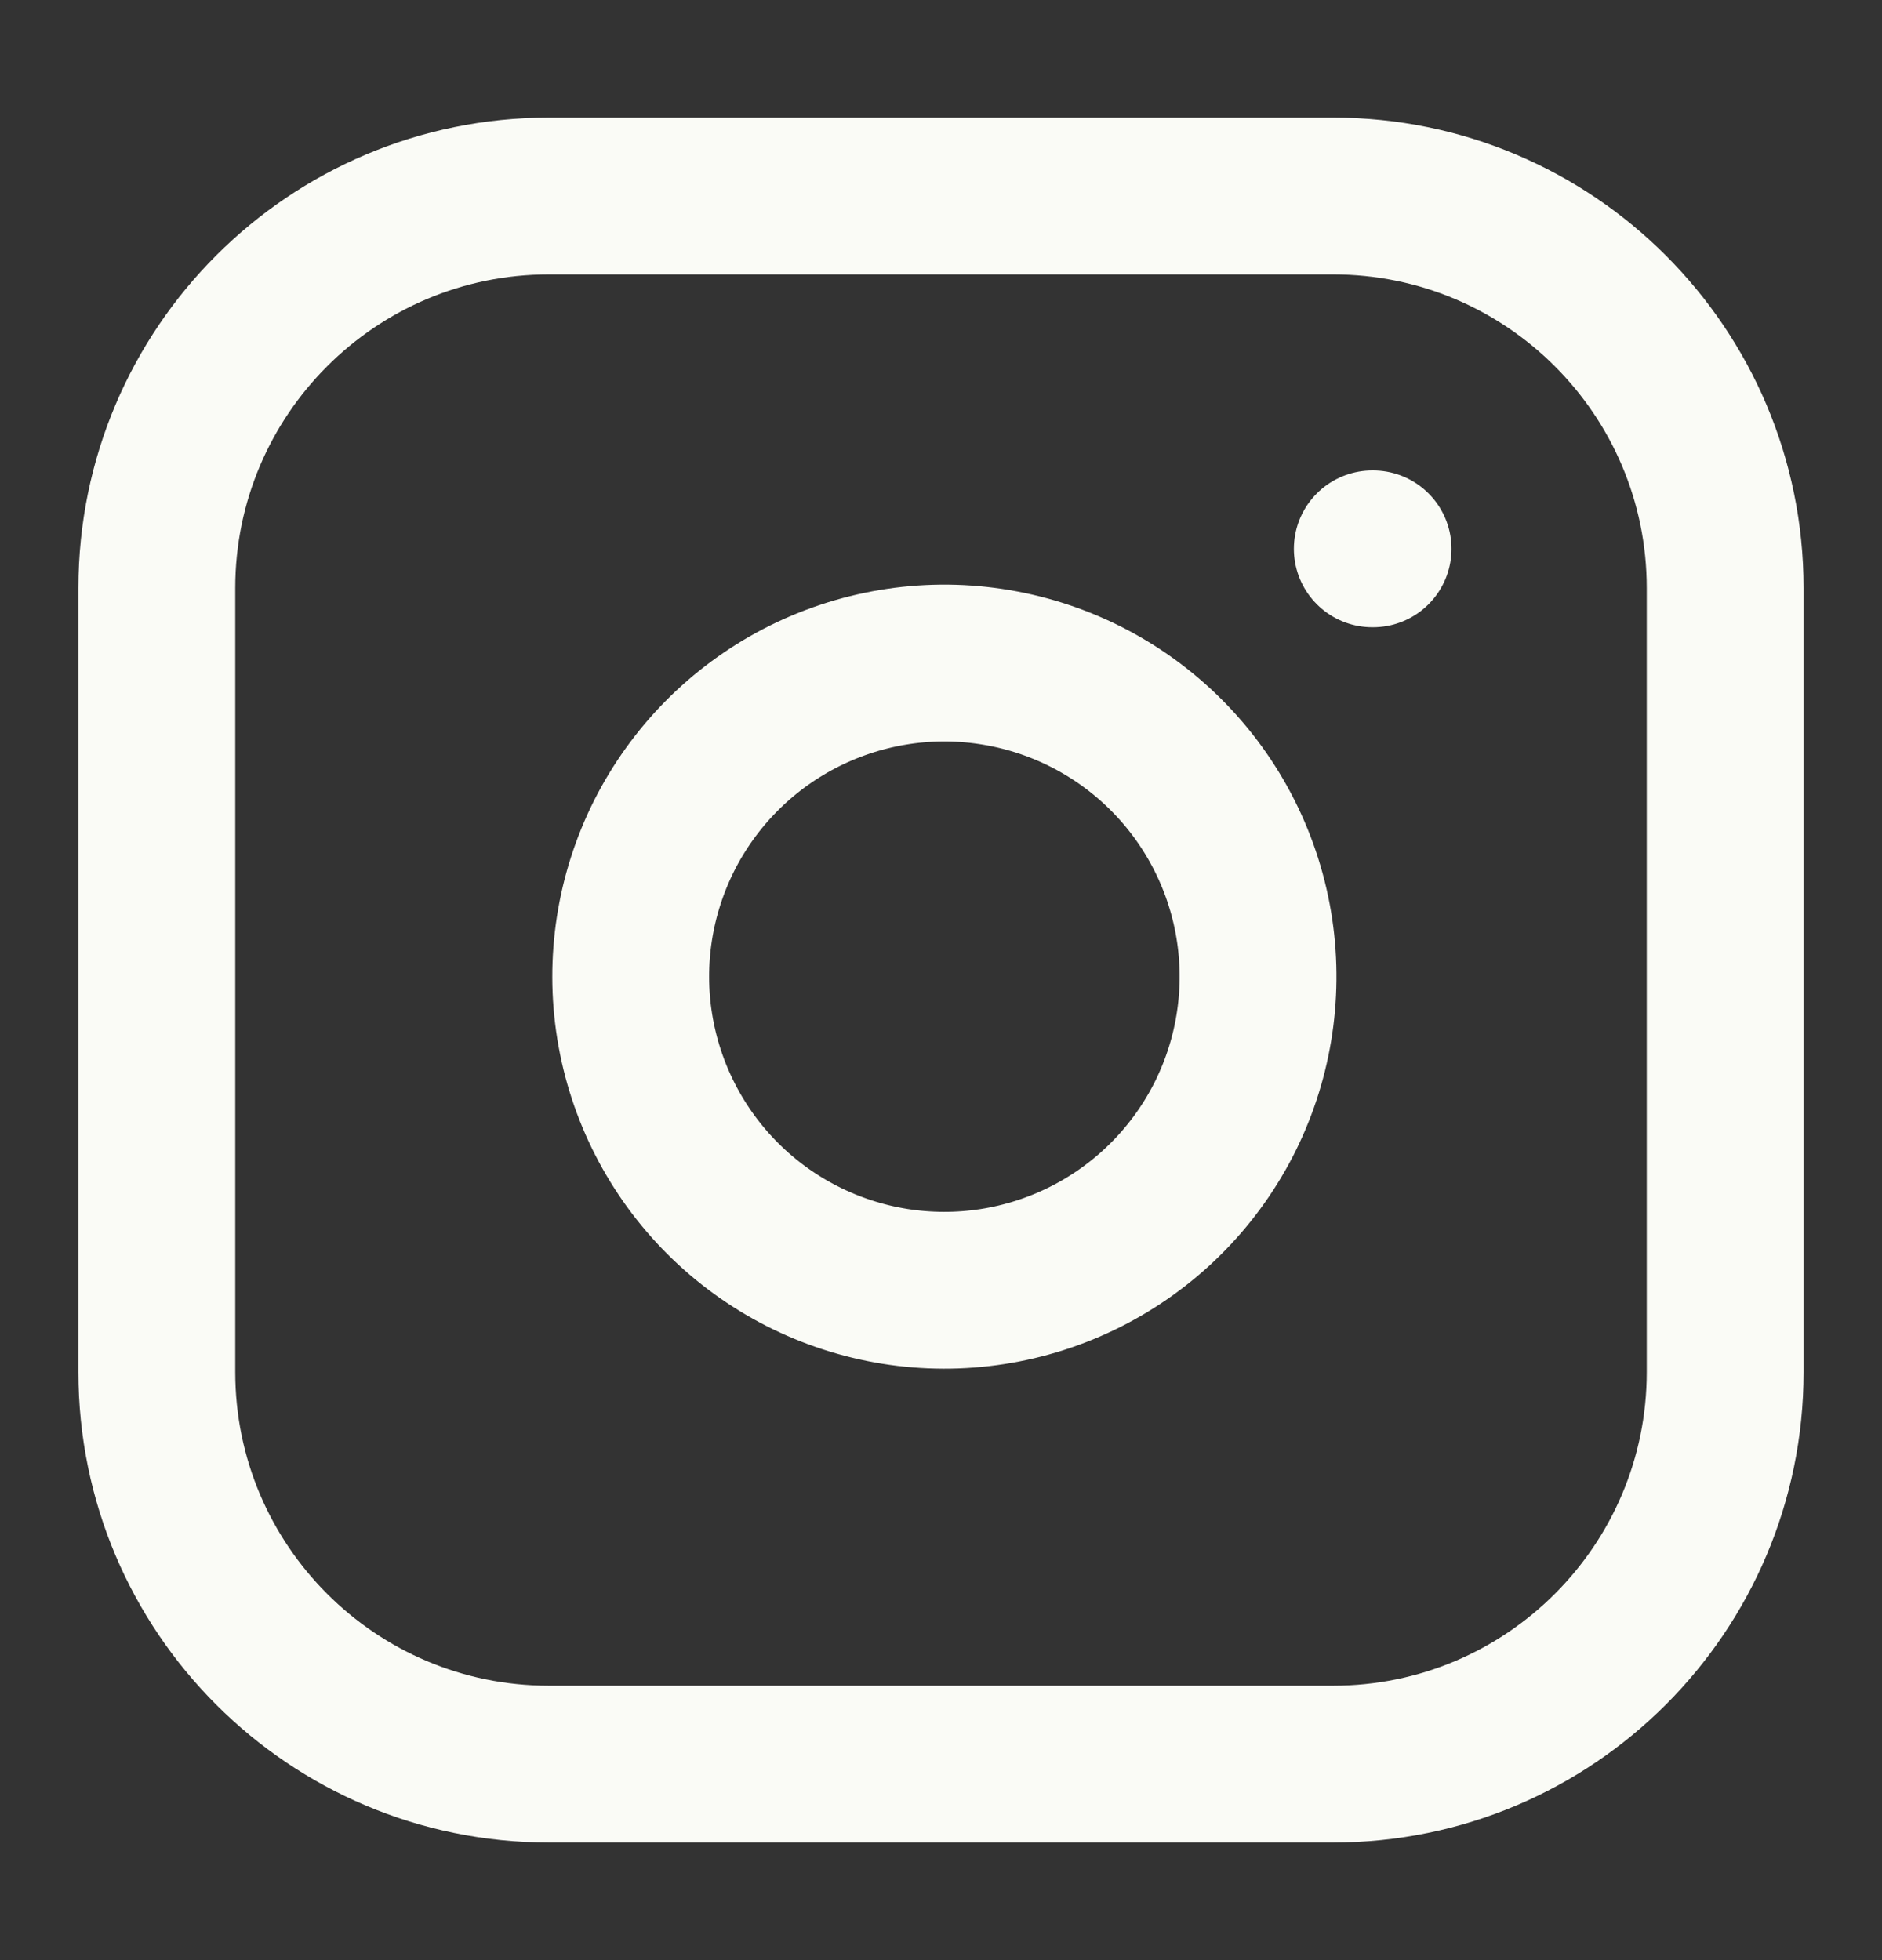
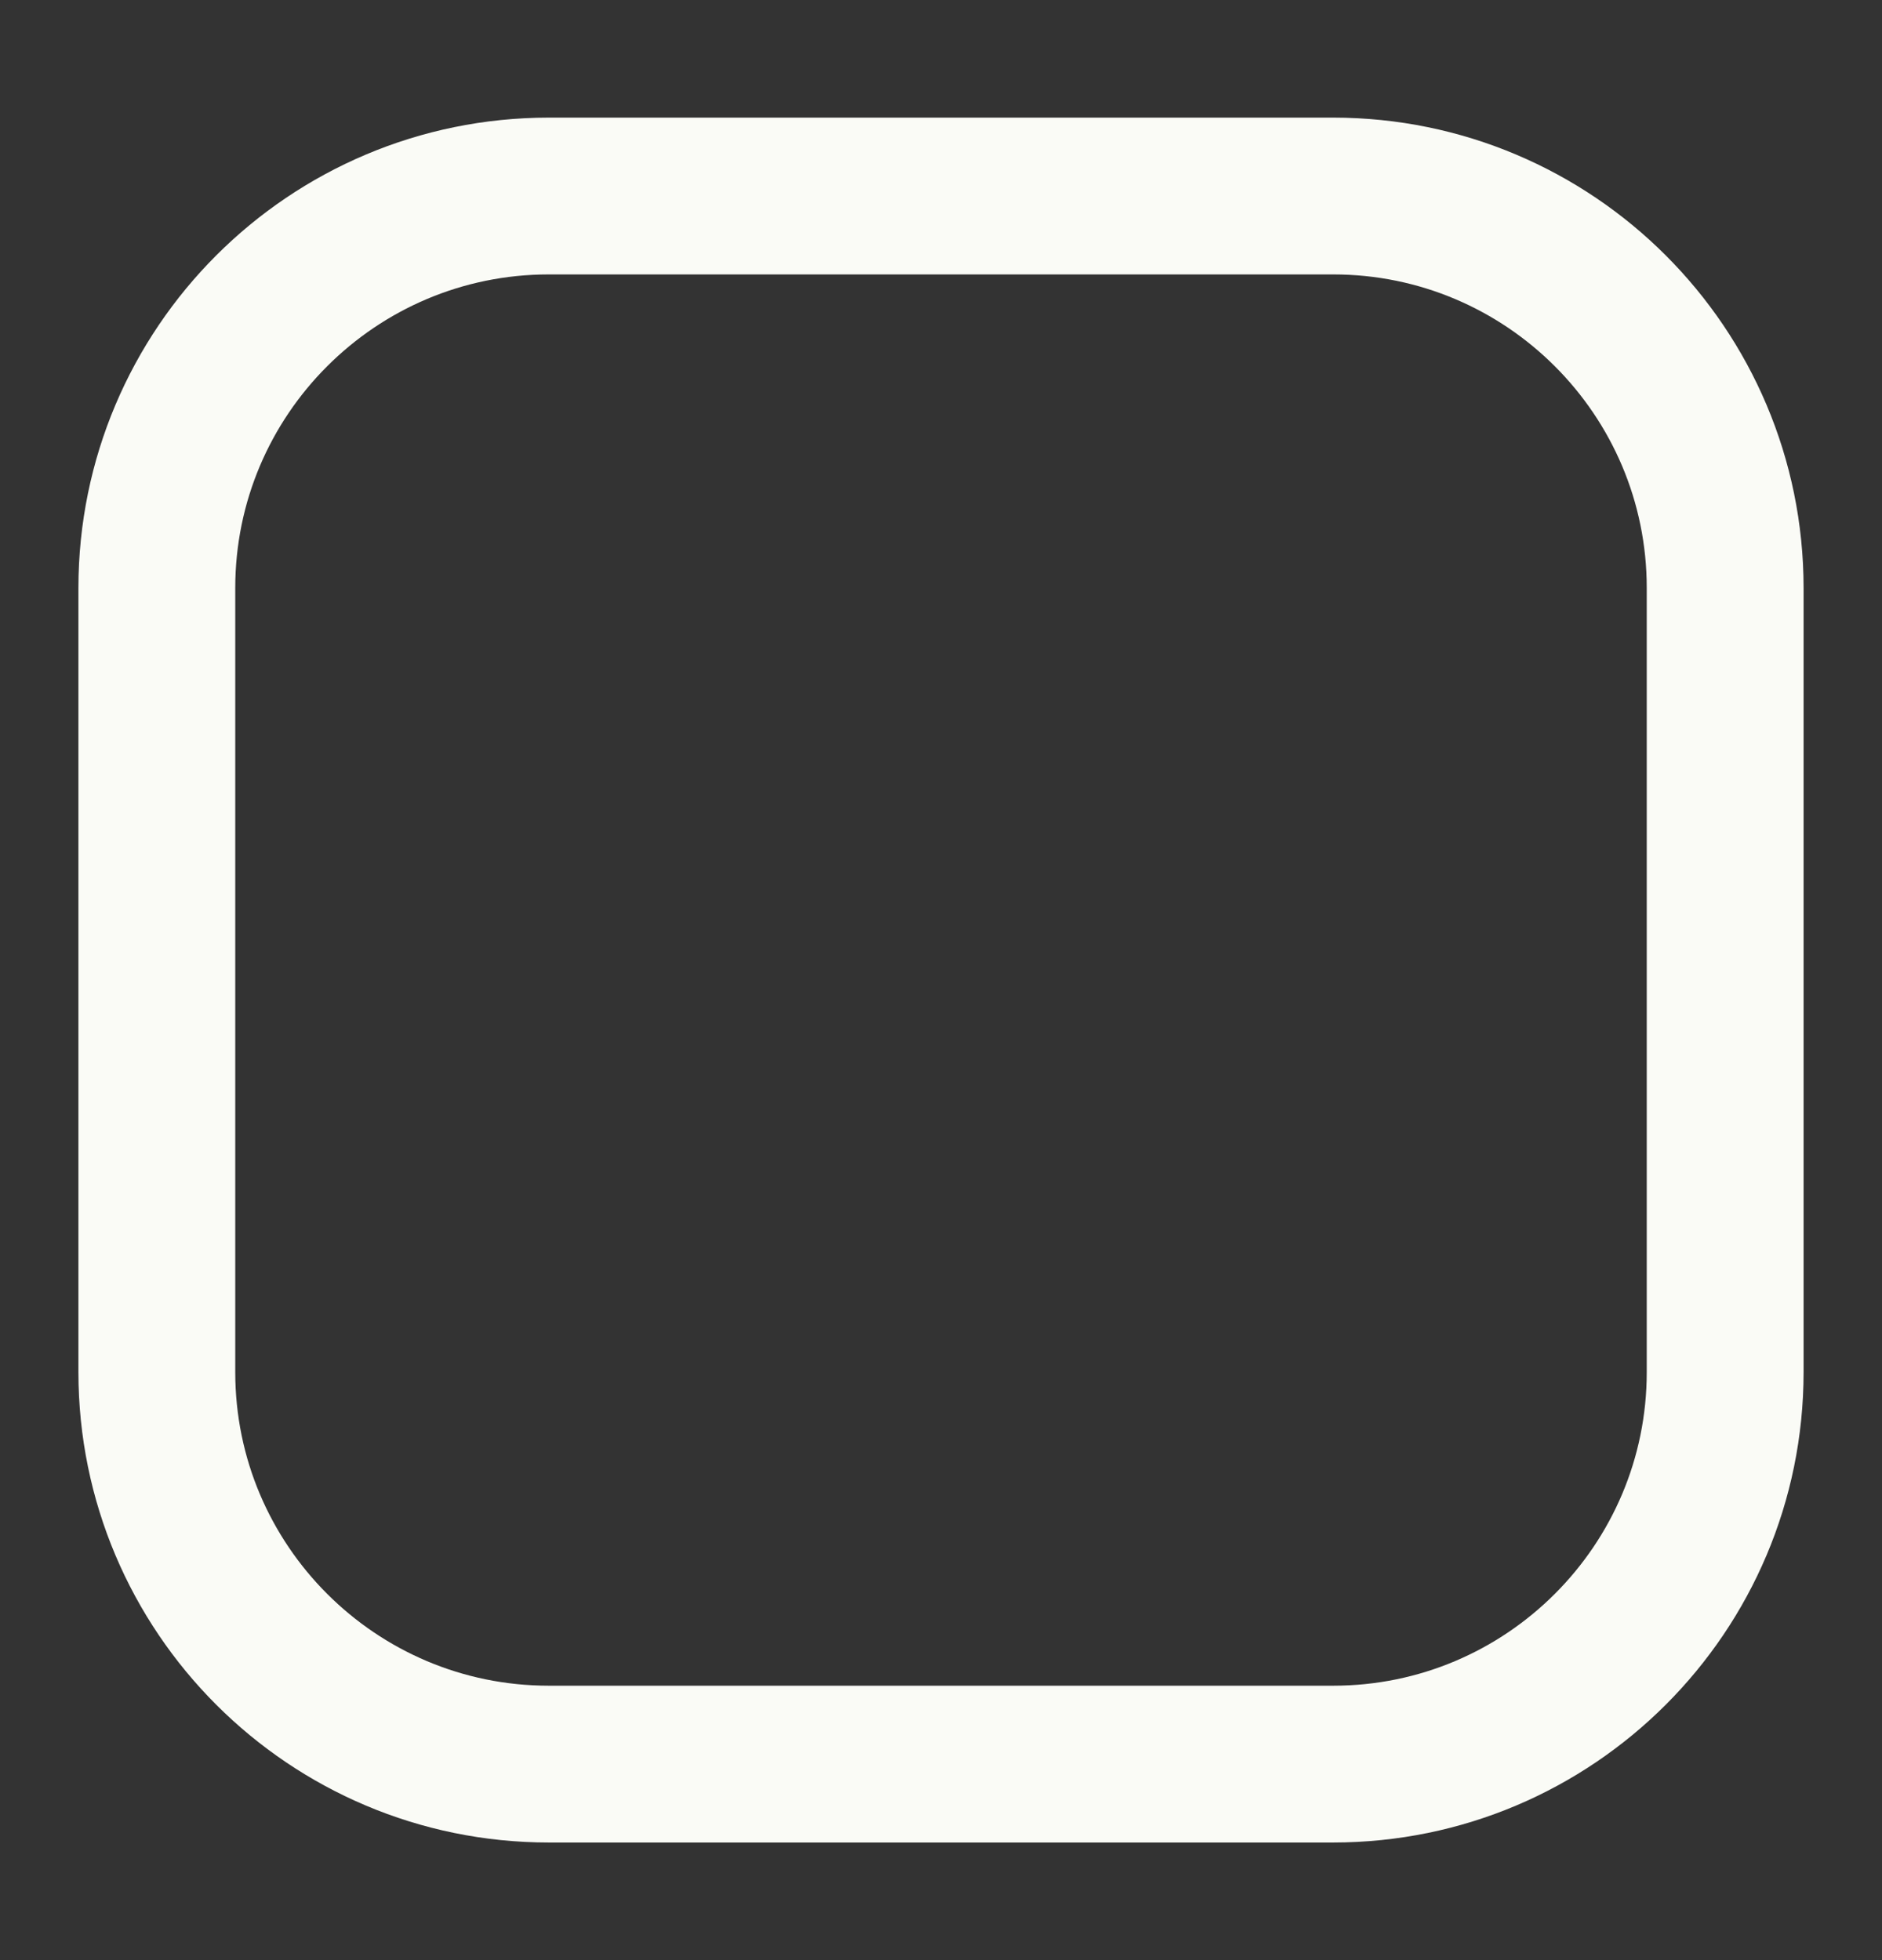
<svg xmlns="http://www.w3.org/2000/svg" width="24" height="25" viewBox="0 0 24 25" fill="none">
  <rect x="0" y="0" width="24" height="25" fill="#333333" stroke="none" />
  <path d="M17 2.5H7C4.239 2.5 2 4.739 2 7.5V17.5C2 20.261 4.239 22.5 7 22.5H17C19.761 22.5 22 20.261 22 17.5V7.5C22 4.739 19.761 2.5 17 2.5Z" stroke="#FAFBF6" stroke-width="2" stroke-linecap="round" stroke-linejoin="round" />
-   <path d="M16 11.87C16.123 12.702 15.981 13.552 15.594 14.299C15.206 15.046 14.593 15.651 13.842 16.029C13.09 16.408 12.238 16.539 11.408 16.406C10.577 16.272 9.81 15.88 9.215 15.285C8.62 14.69 8.228 13.923 8.094 13.092C7.96 12.261 8.092 11.41 8.47 10.658C8.849 9.907 9.454 9.294 10.201 8.906C10.948 8.519 11.798 8.376 12.63 8.5C13.479 8.626 14.265 9.021 14.872 9.628C15.479 10.235 15.874 11.021 16 11.87Z" stroke="#FAFBF6" stroke-width="2" stroke-linecap="round" stroke-linejoin="round" />
-   <path d="M17.5 7H17.51" stroke="#FAFBF6" stroke-width="2" stroke-linecap="round" stroke-linejoin="round" />
</svg>